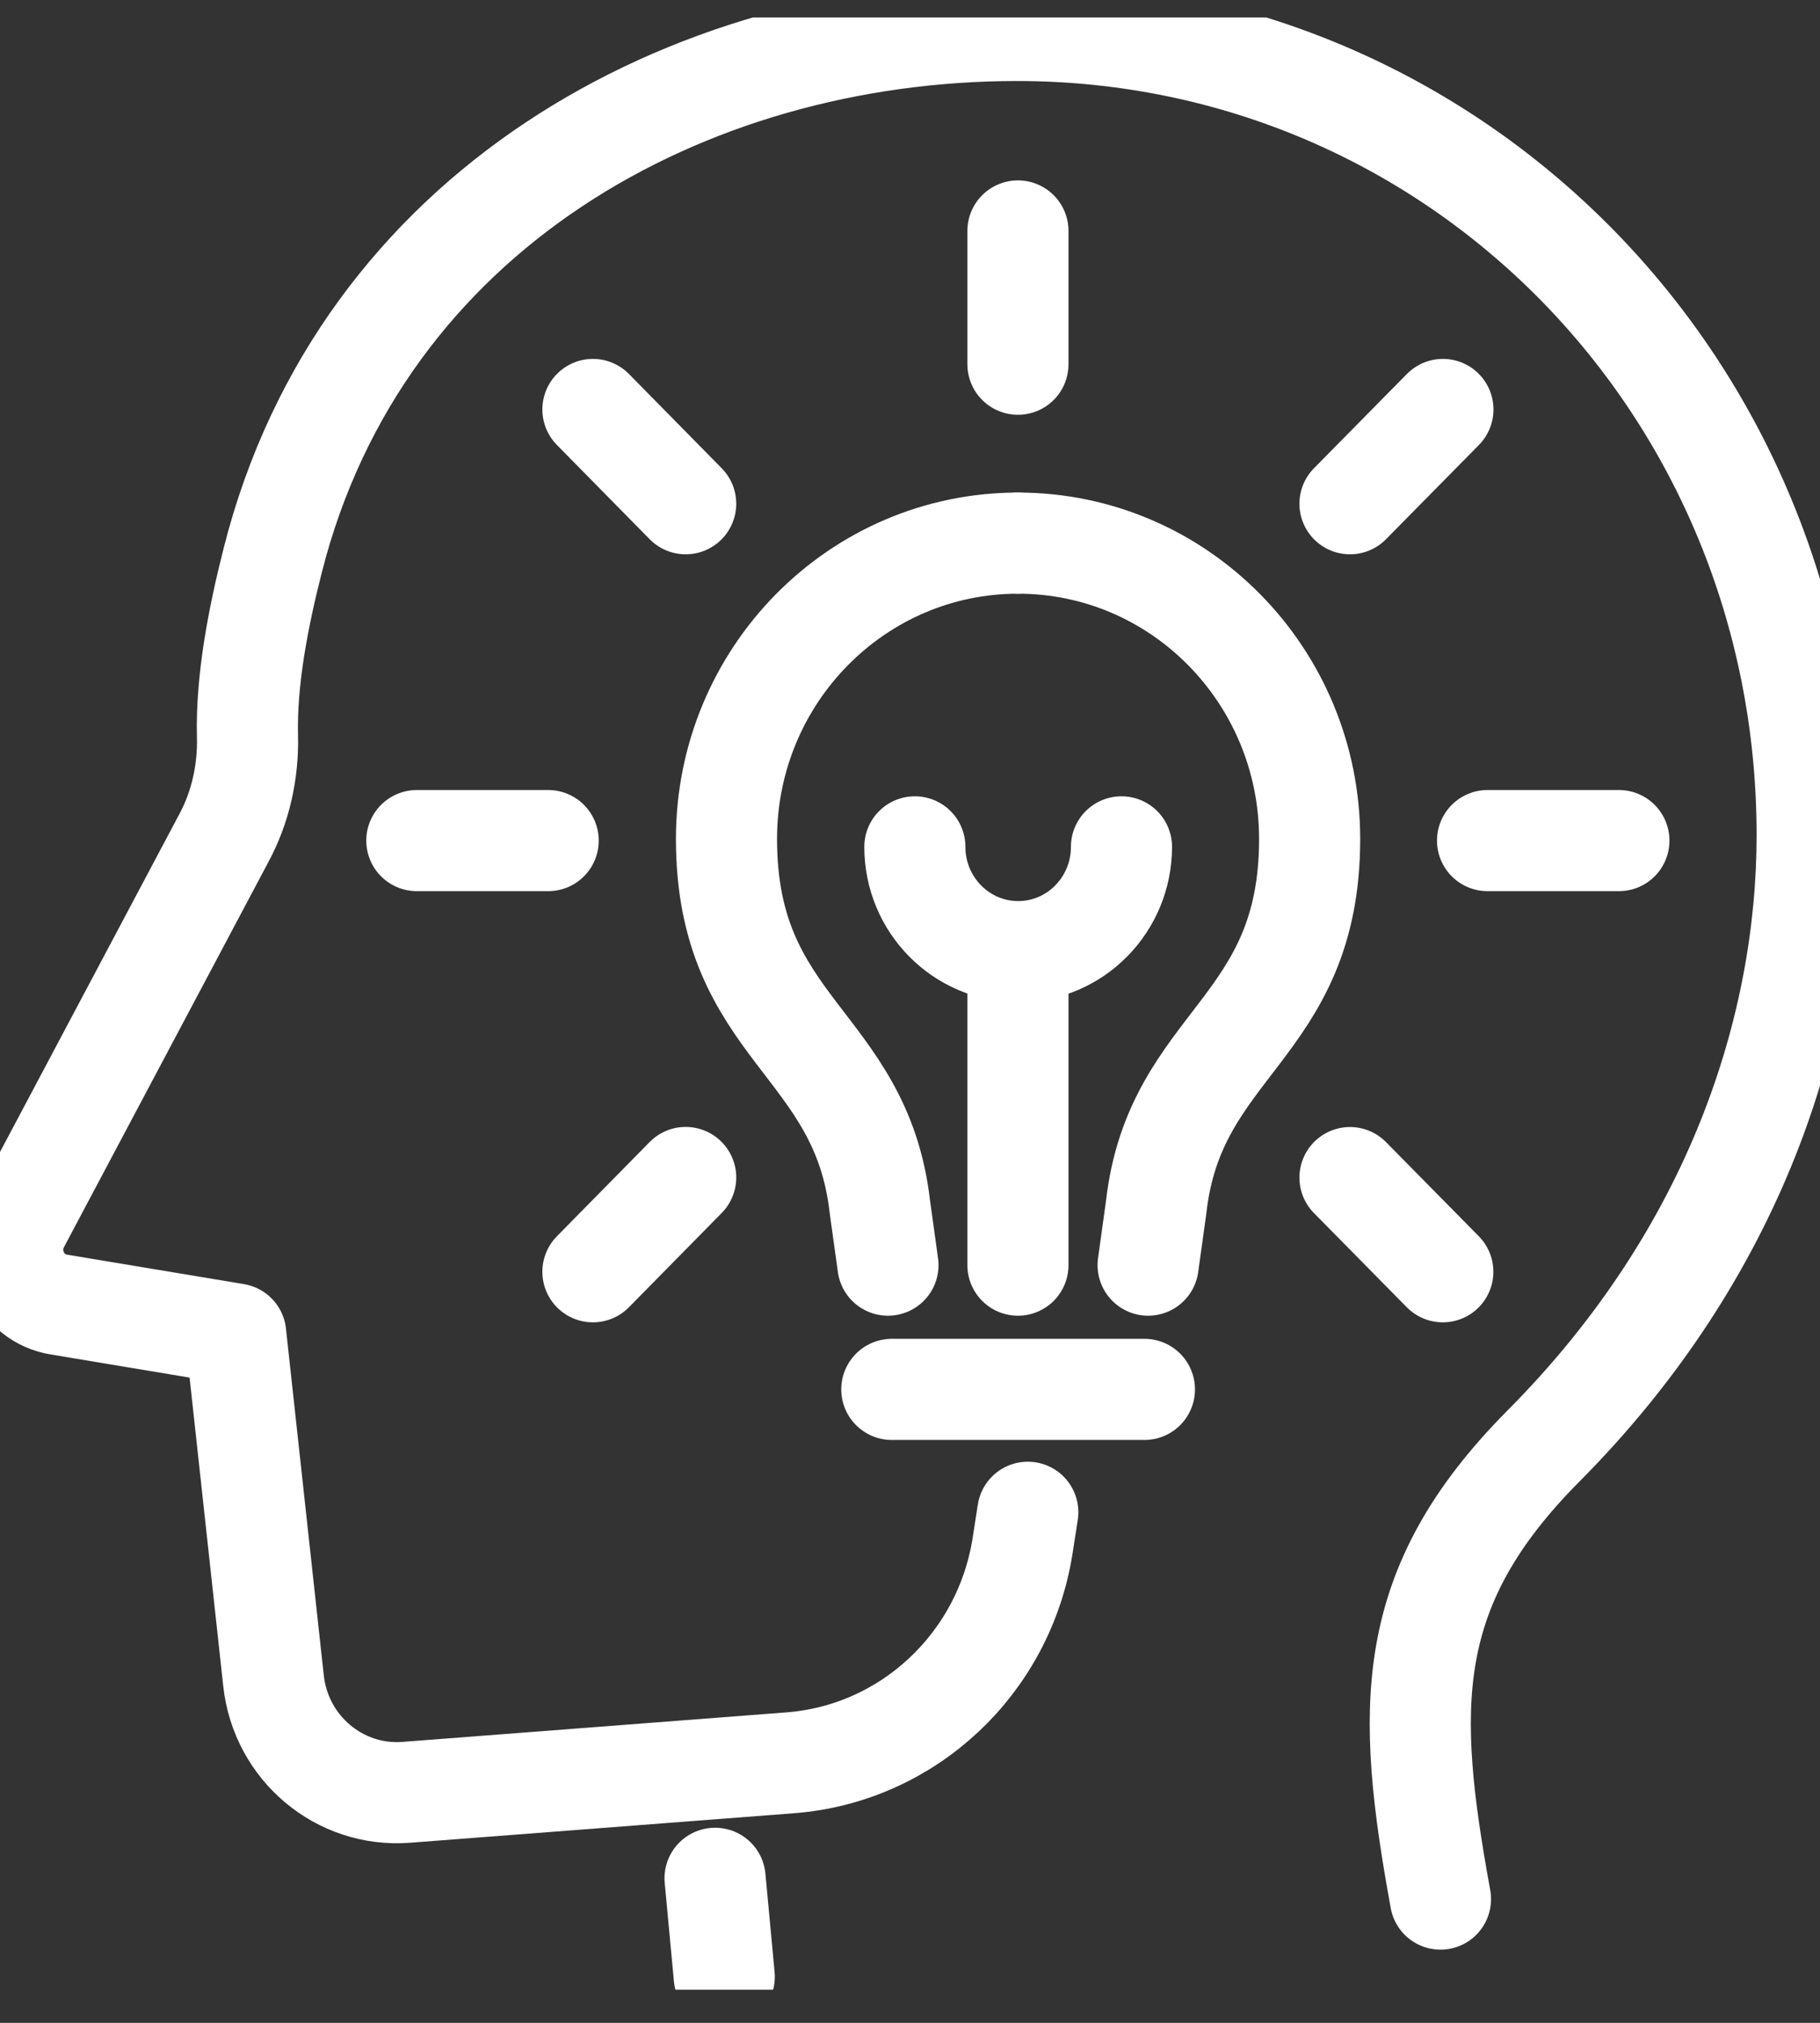
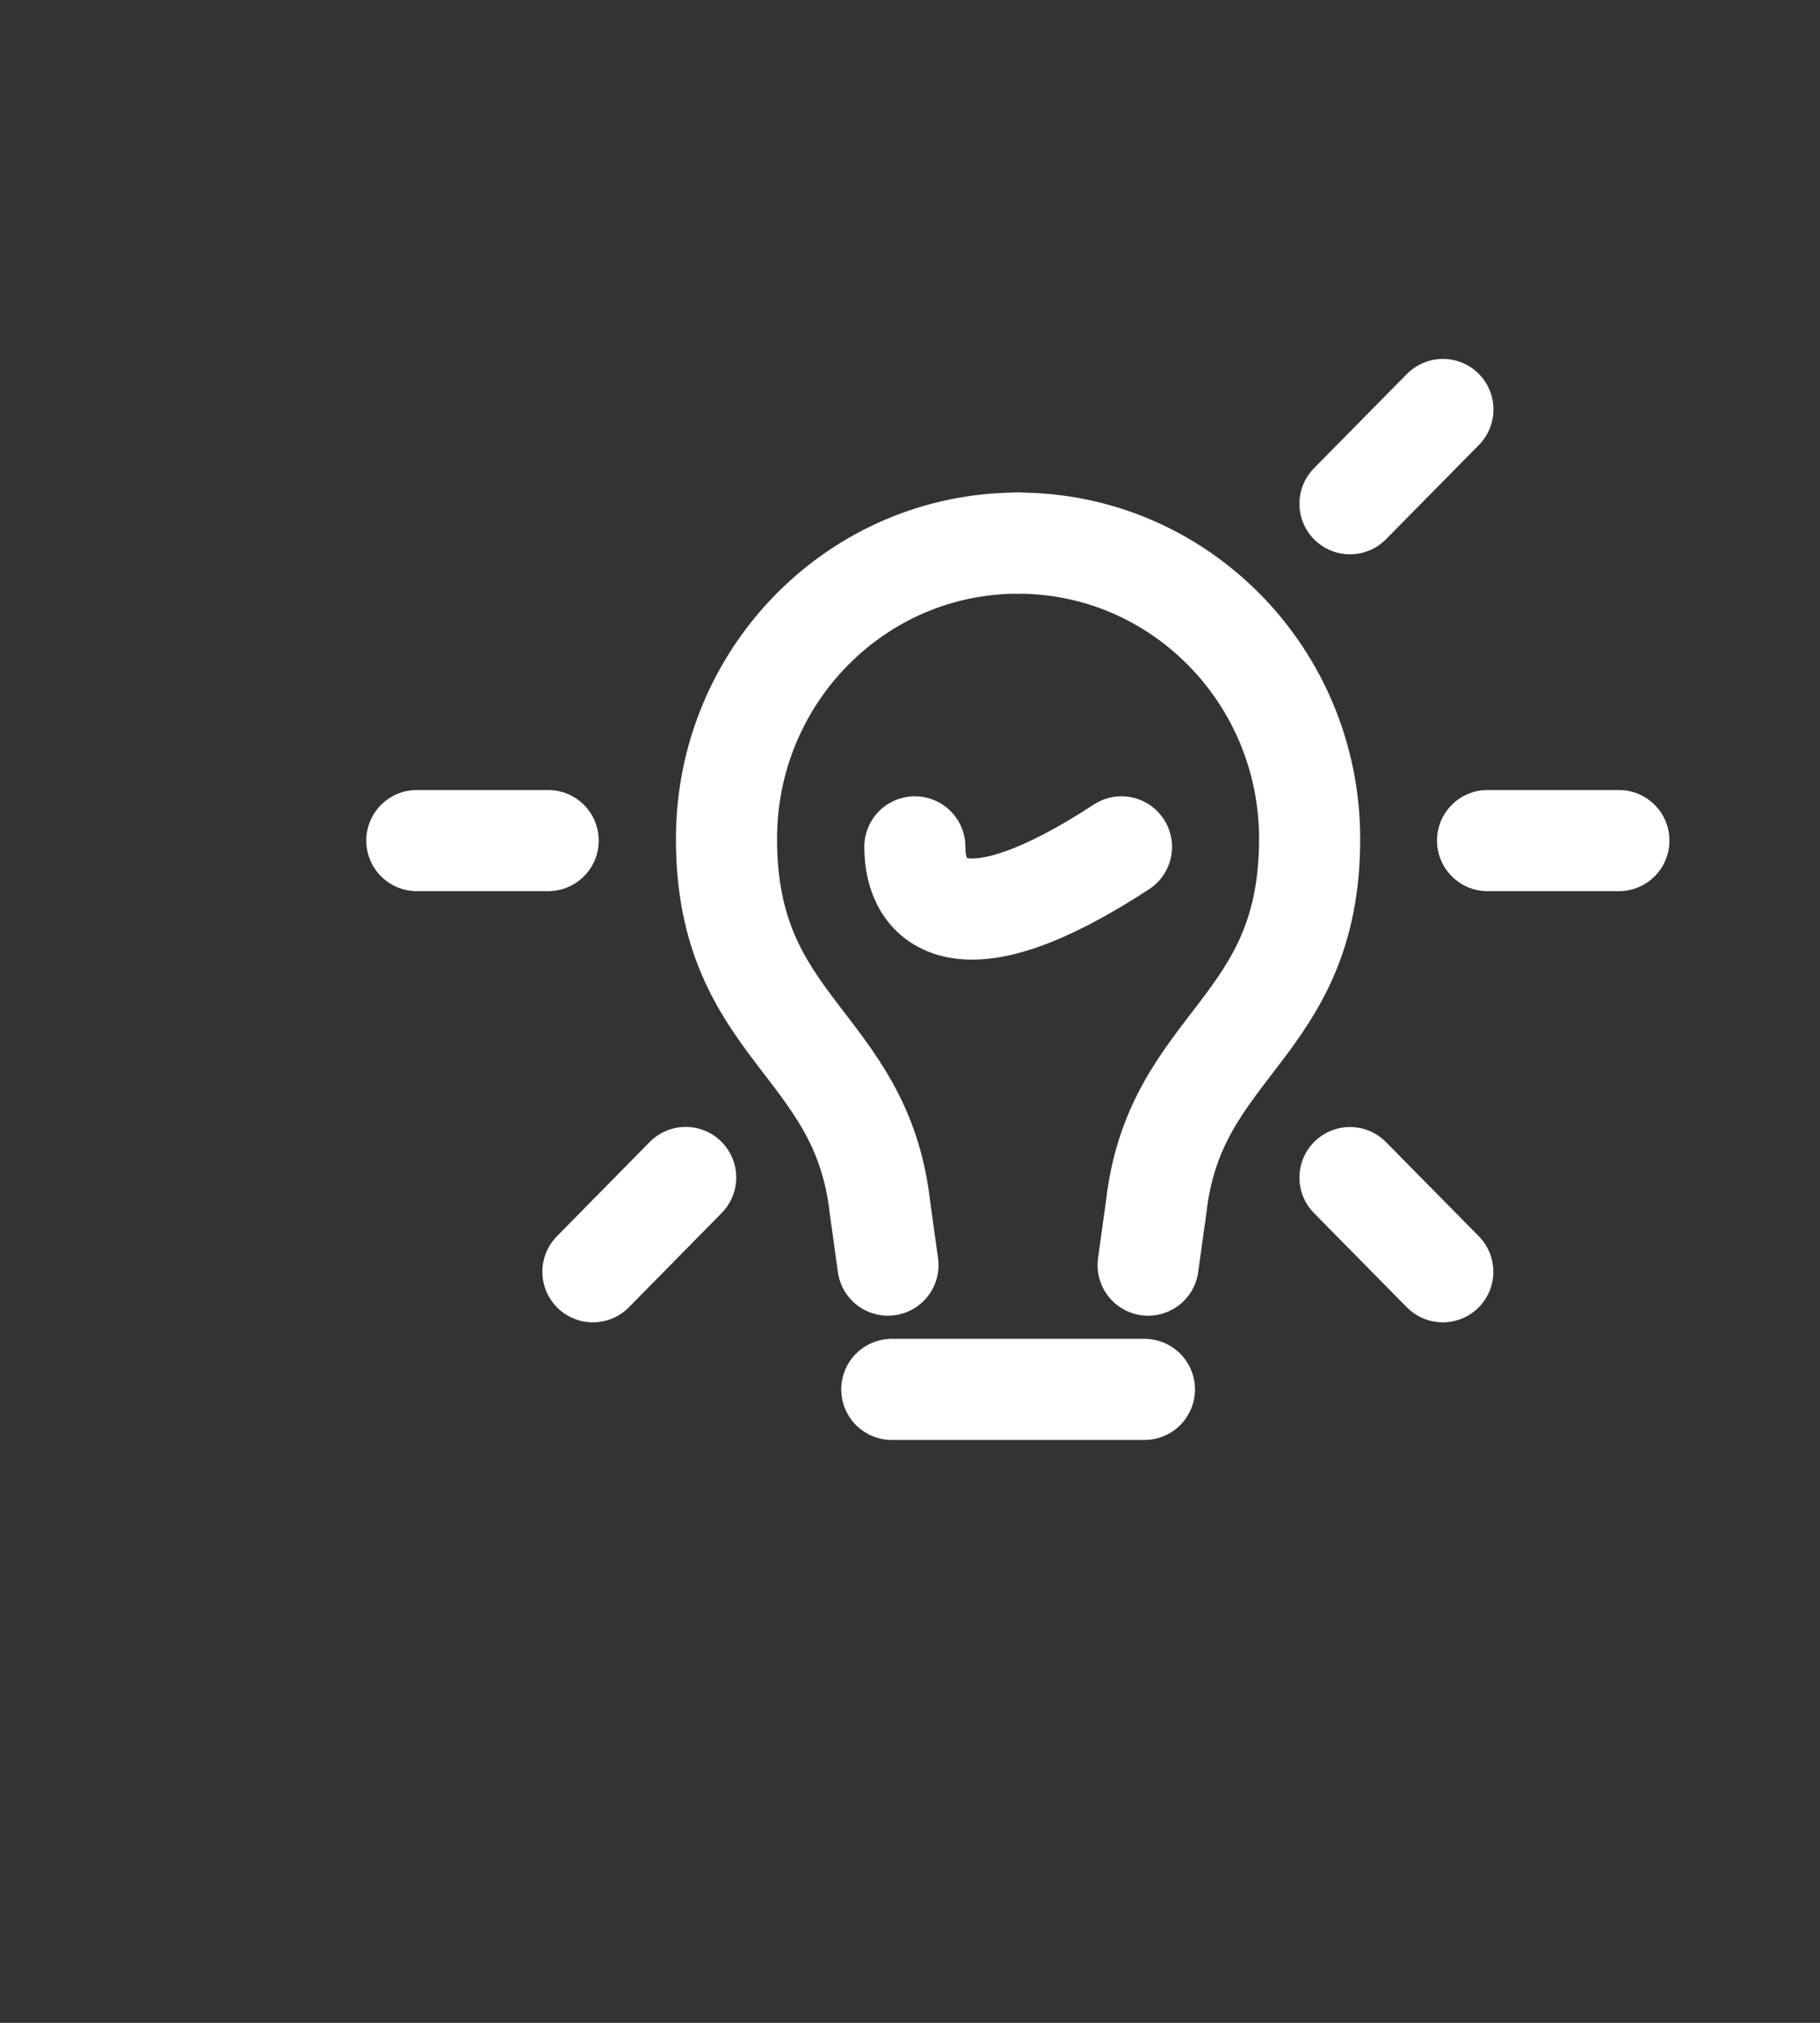
<svg xmlns="http://www.w3.org/2000/svg" width="36" height="40" viewBox="0 0 36 40" fill="none">
  <rect x="0" y="0" width="36" height="40" fill="#333333" stroke="none" />
  <g clip-path="url(#clip0_131_511)">
    <path d="M20.137 10.74C23.321 10.74 25.905 13.357 25.905 16.589C25.905 20.368 23.24 20.602 22.87 23.865L22.71 25.017" stroke="white" stroke-width="2" stroke-linecap="round" stroke-linejoin="round" />
    <path d="M20.137 10.74C16.953 10.74 14.37 13.357 14.37 16.589C14.37 20.368 17.034 20.602 17.404 23.865L17.564 25.017" stroke="white" stroke-width="2" stroke-linecap="round" stroke-linejoin="round" />
-     <path d="M20.135 25.017V18.887" stroke="white" stroke-width="2" stroke-linecap="round" stroke-linejoin="round" />
    <path d="M17.64 27.474H22.637" stroke="white" stroke-width="2" stroke-linecap="round" stroke-linejoin="round" />
-     <path d="M28.493 37.553C27.804 33.776 27.735 31.408 30.526 28.598C34.337 24.767 35.746 20.294 35.746 16.517C35.746 7.647 28.8 0.602 20.117 0.602C13.566 0.602 7.144 4.176 5.395 11.079C5.103 12.226 4.868 13.457 4.895 14.555C4.913 15.259 4.759 15.959 4.426 16.576L0.383 24.191C0.03 24.855 0.426 25.675 1.161 25.796L4.662 26.379L5.41 33.234C5.555 34.568 6.716 35.542 8.034 35.442L15.632 34.858C17.962 34.678 19.863 32.899 20.228 30.56L20.33 29.904" stroke="white" stroke-width="2" stroke-linecap="round" stroke-linejoin="round" />
-     <path d="M20.135 7.202V4.567" stroke="white" stroke-width="2" stroke-linecap="round" stroke-linejoin="round" />
    <path d="M26.703 9.961L28.541 8.097" stroke="white" stroke-width="2" stroke-linecap="round" stroke-linejoin="round" />
    <path d="M29.424 16.622H32.022" stroke="white" stroke-width="2" stroke-linecap="round" stroke-linejoin="round" />
    <path d="M26.703 23.286L28.539 25.148" stroke="white" stroke-width="2" stroke-linecap="round" stroke-linejoin="round" />
    <path d="M13.563 23.284L11.728 25.148" stroke="white" stroke-width="2" stroke-linecap="round" stroke-linejoin="round" />
    <path d="M10.843 16.622H8.245" stroke="white" stroke-width="2" stroke-linecap="round" stroke-linejoin="round" />
-     <path d="M13.563 9.961L11.728 8.097" stroke="white" stroke-width="2" stroke-linecap="round" stroke-linejoin="round" />
-     <path d="M14.144 37.142L14.326 39.088" stroke="white" stroke-width="2" stroke-linecap="round" stroke-linejoin="round" />
-     <path d="M22.183 16.746C22.183 17.89 21.268 18.818 20.14 18.818C19.012 18.818 18.096 17.89 18.096 16.746" stroke="white" stroke-width="2" stroke-linecap="round" stroke-linejoin="round" />
+     <path d="M22.183 16.746C19.012 18.818 18.096 17.89 18.096 16.746" stroke="white" stroke-width="2" stroke-linecap="round" stroke-linejoin="round" />
  </g>
  <defs>
    <clipPath id="clip0_131_511">
      <rect width="36" height="39" fill="white" transform="translate(0 0.345)" />
    </clipPath>
  </defs>
</svg>